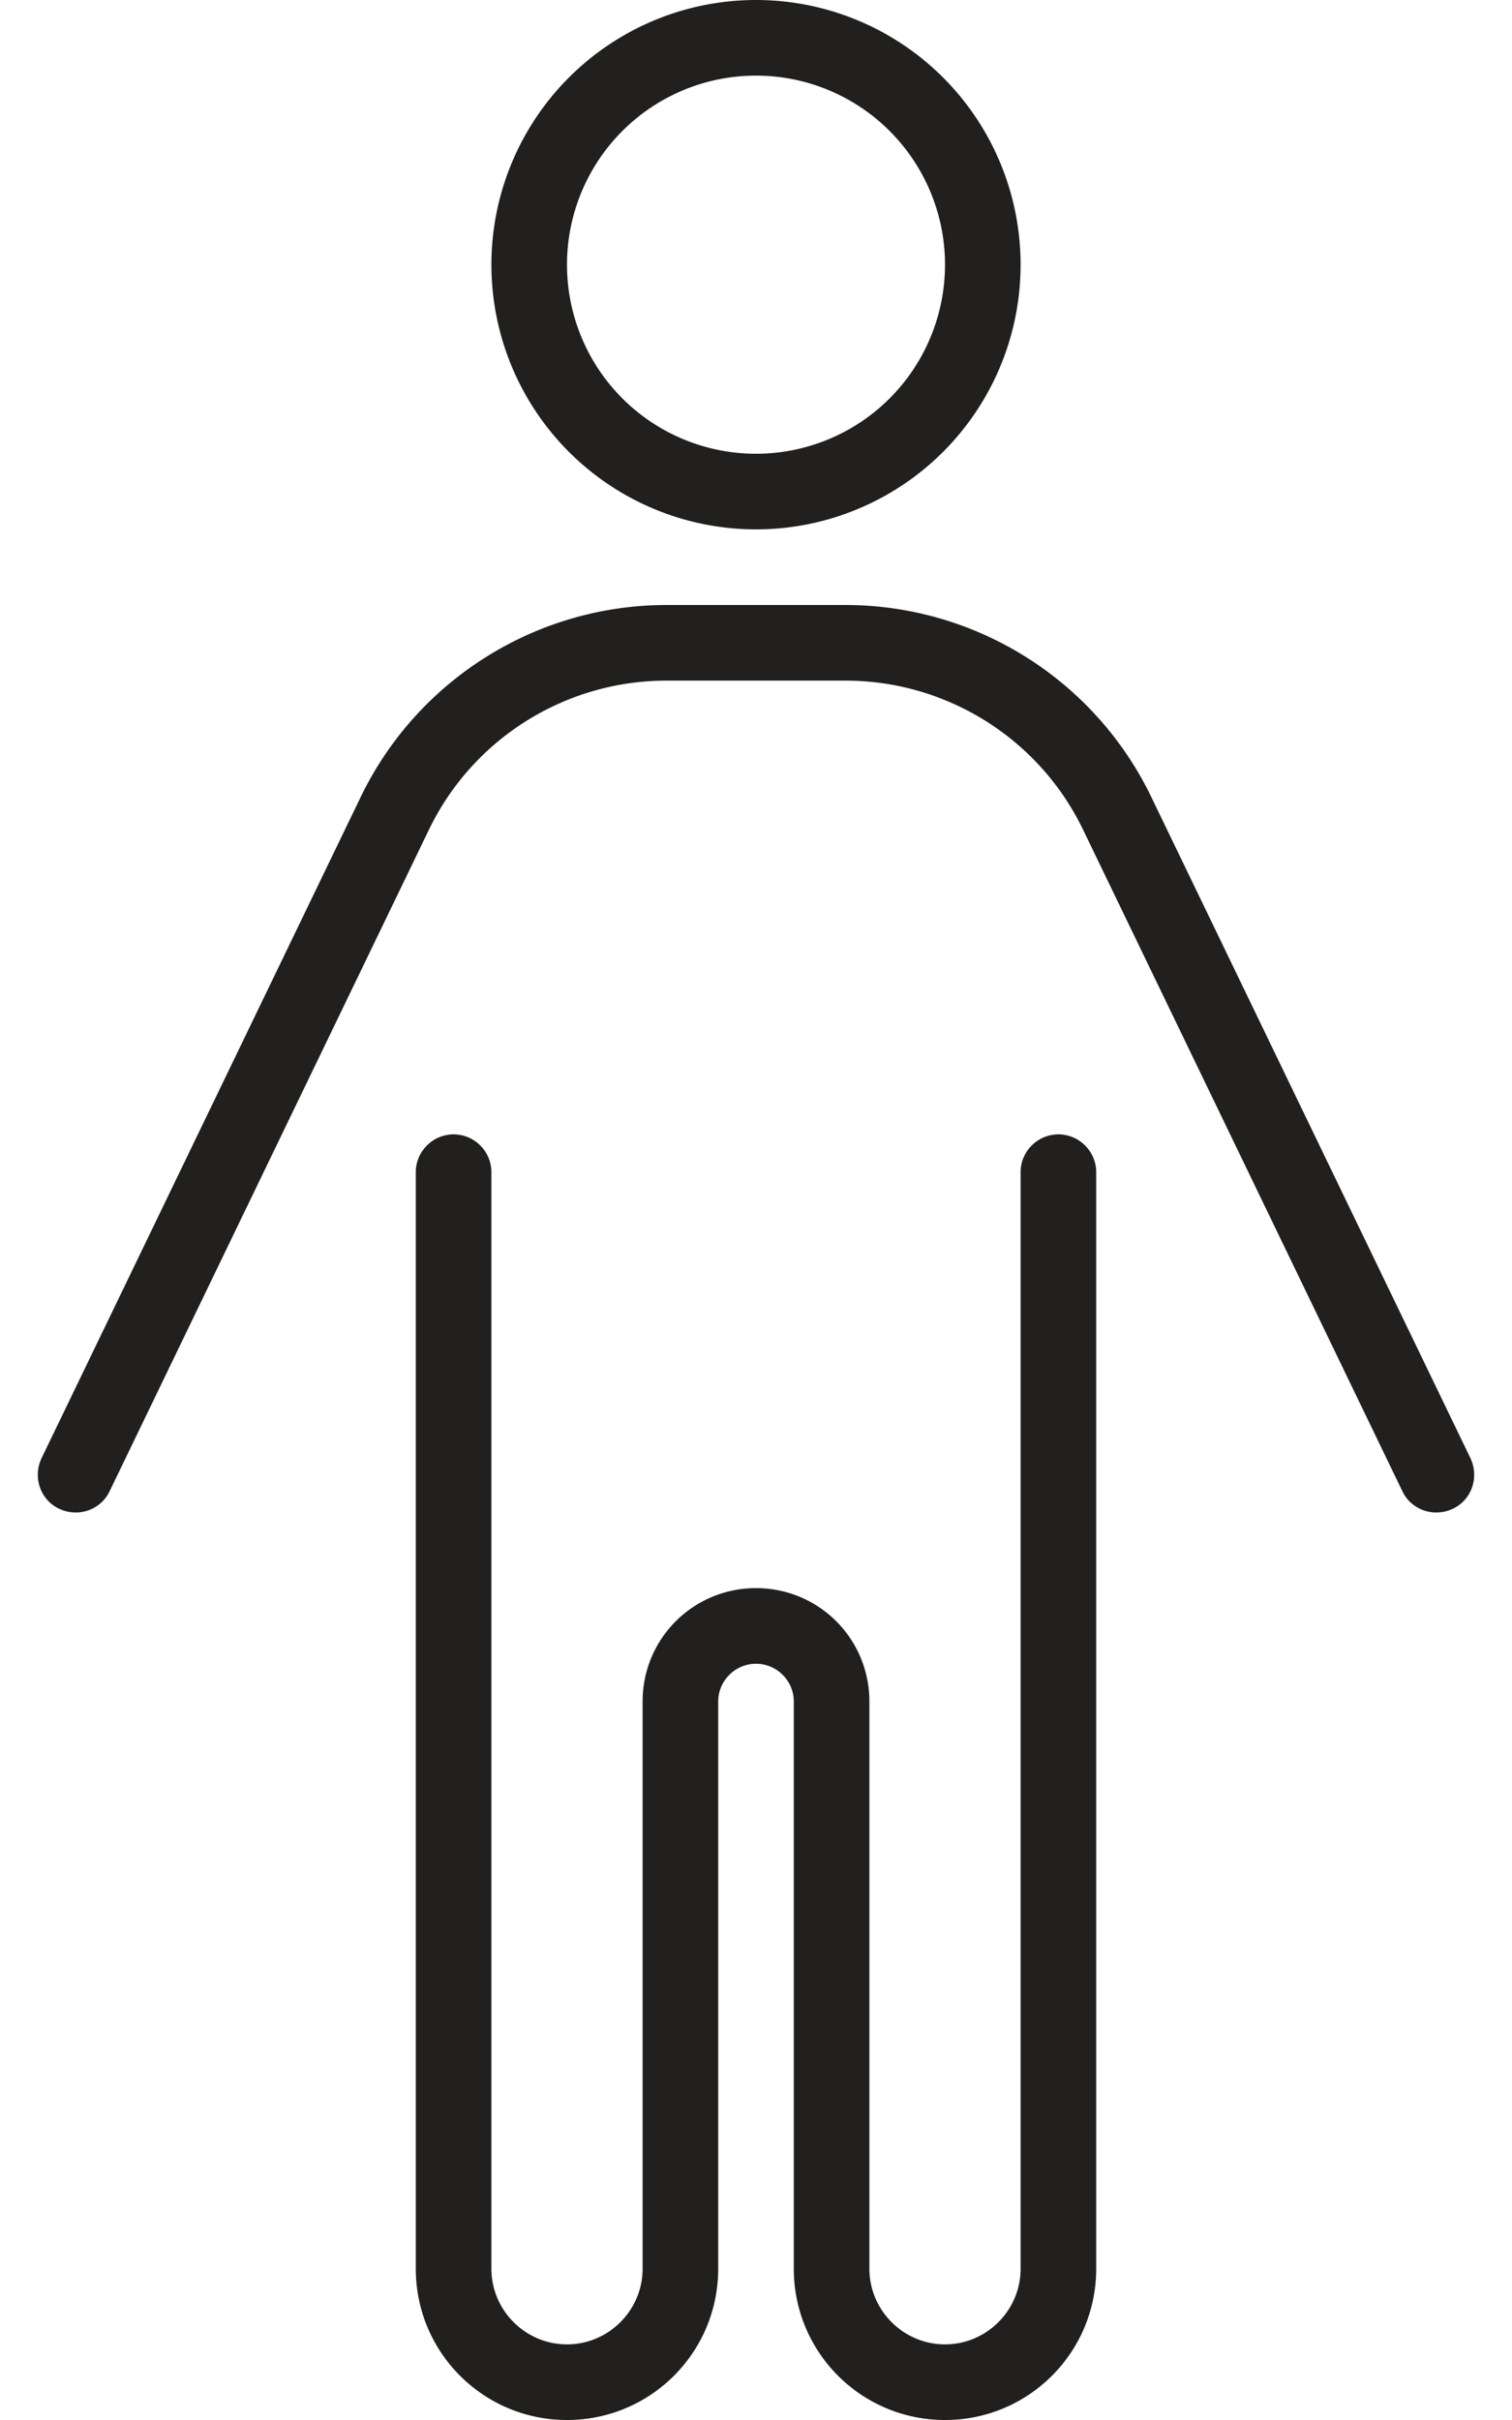
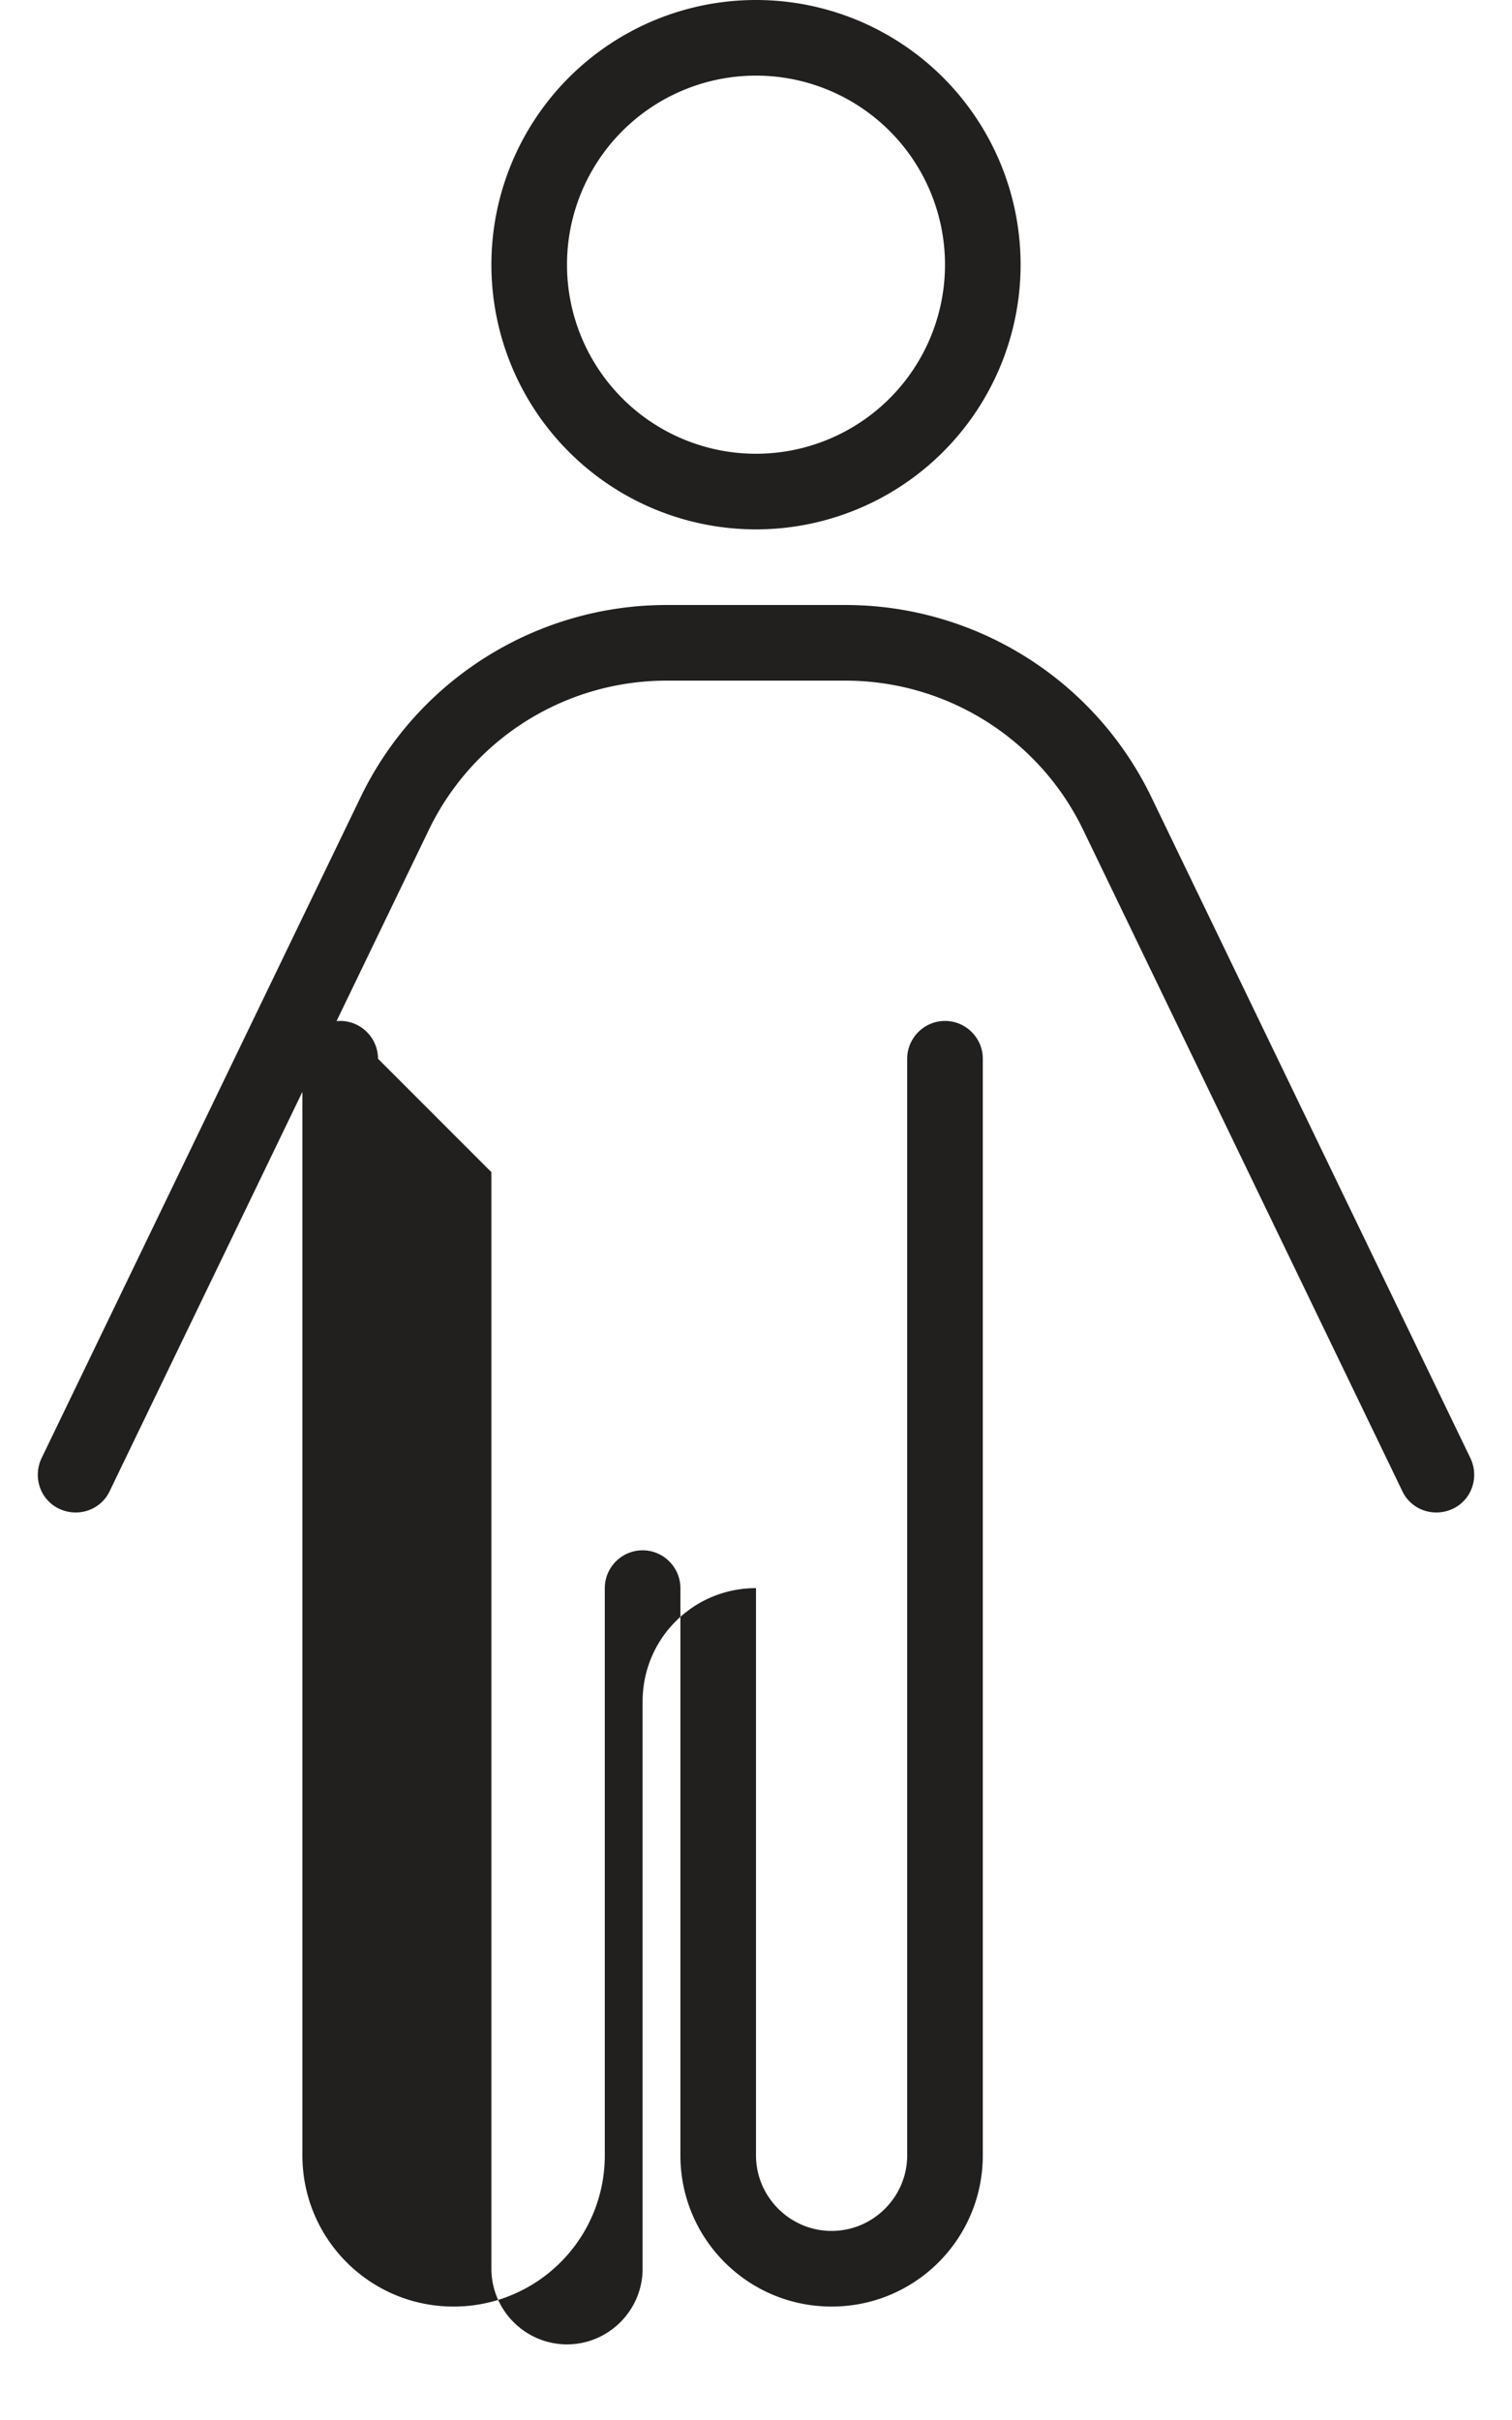
<svg xmlns="http://www.w3.org/2000/svg" viewBox="0 0 320 512">
-   <path d="m160 96a40 40 0 1 0 0-80 40 40 0 1 0 0 80zm0-96a56 56 0 1 1 0 112 56 56 0 1 1 0-112zm-18.9 144c-21.5 0-41.1 12.3-50.4 31.7l-67.5 139.8c-1.9 4-6.7 5.6-10.7 3.7s-5.6-6.7-3.7-10.7l67.5-139.8c12-24.9 37.2-40.7 64.8-40.7h37.8c27.6 0 52.8 15.8 64.8 40.7l67.5 139.8c1.9 4 .3 8.8-3.7 10.7s-8.8.3-10.7-3.7l-67.5-139.8c-9.3-19.4-28.9-31.7-50.4-31.7zm-37.1 104v232c0 8.8 7.2 16 16 16s16-7.2 16-16v-120c0-13.3 10.7-24 24-24s24 10.7 24 24v120c0 8.8 7.2 16 16 16s16-7.2 16-16v-232c0-4.4 3.6-8 8-8s8 3.6 8 8v232c0 17.7-14.3 32-32 32s-32-14.3-32-32v-120c0-4.4-3.6-8-8-8s-8 3.6-8 8v120c0 17.7-14.3 32-32 32s-32-14.3-32-32v-232c0-4.4 3.6-8 8-8s8 3.6 8 8z" fill="#21201f" />
+   <path d="m160 96a40 40 0 1 0 0-80 40 40 0 1 0 0 80zm0-96a56 56 0 1 1 0 112 56 56 0 1 1 0-112zm-18.9 144c-21.5 0-41.1 12.3-50.4 31.7l-67.5 139.8c-1.9 4-6.7 5.6-10.7 3.7s-5.6-6.7-3.7-10.7l67.5-139.8c12-24.9 37.2-40.7 64.8-40.7h37.8c27.6 0 52.8 15.8 64.8 40.7l67.5 139.8c1.9 4 .3 8.8-3.7 10.7s-8.8.3-10.7-3.7l-67.5-139.8c-9.3-19.4-28.9-31.7-50.4-31.7zm-37.1 104v232c0 8.8 7.2 16 16 16s16-7.2 16-16v-120c0-13.3 10.7-24 24-24v120c0 8.8 7.2 16 16 16s16-7.2 16-16v-232c0-4.4 3.6-8 8-8s8 3.6 8 8v232c0 17.7-14.3 32-32 32s-32-14.3-32-32v-120c0-4.4-3.6-8-8-8s-8 3.6-8 8v120c0 17.7-14.3 32-32 32s-32-14.3-32-32v-232c0-4.4 3.6-8 8-8s8 3.6 8 8z" fill="#21201f" />
</svg>